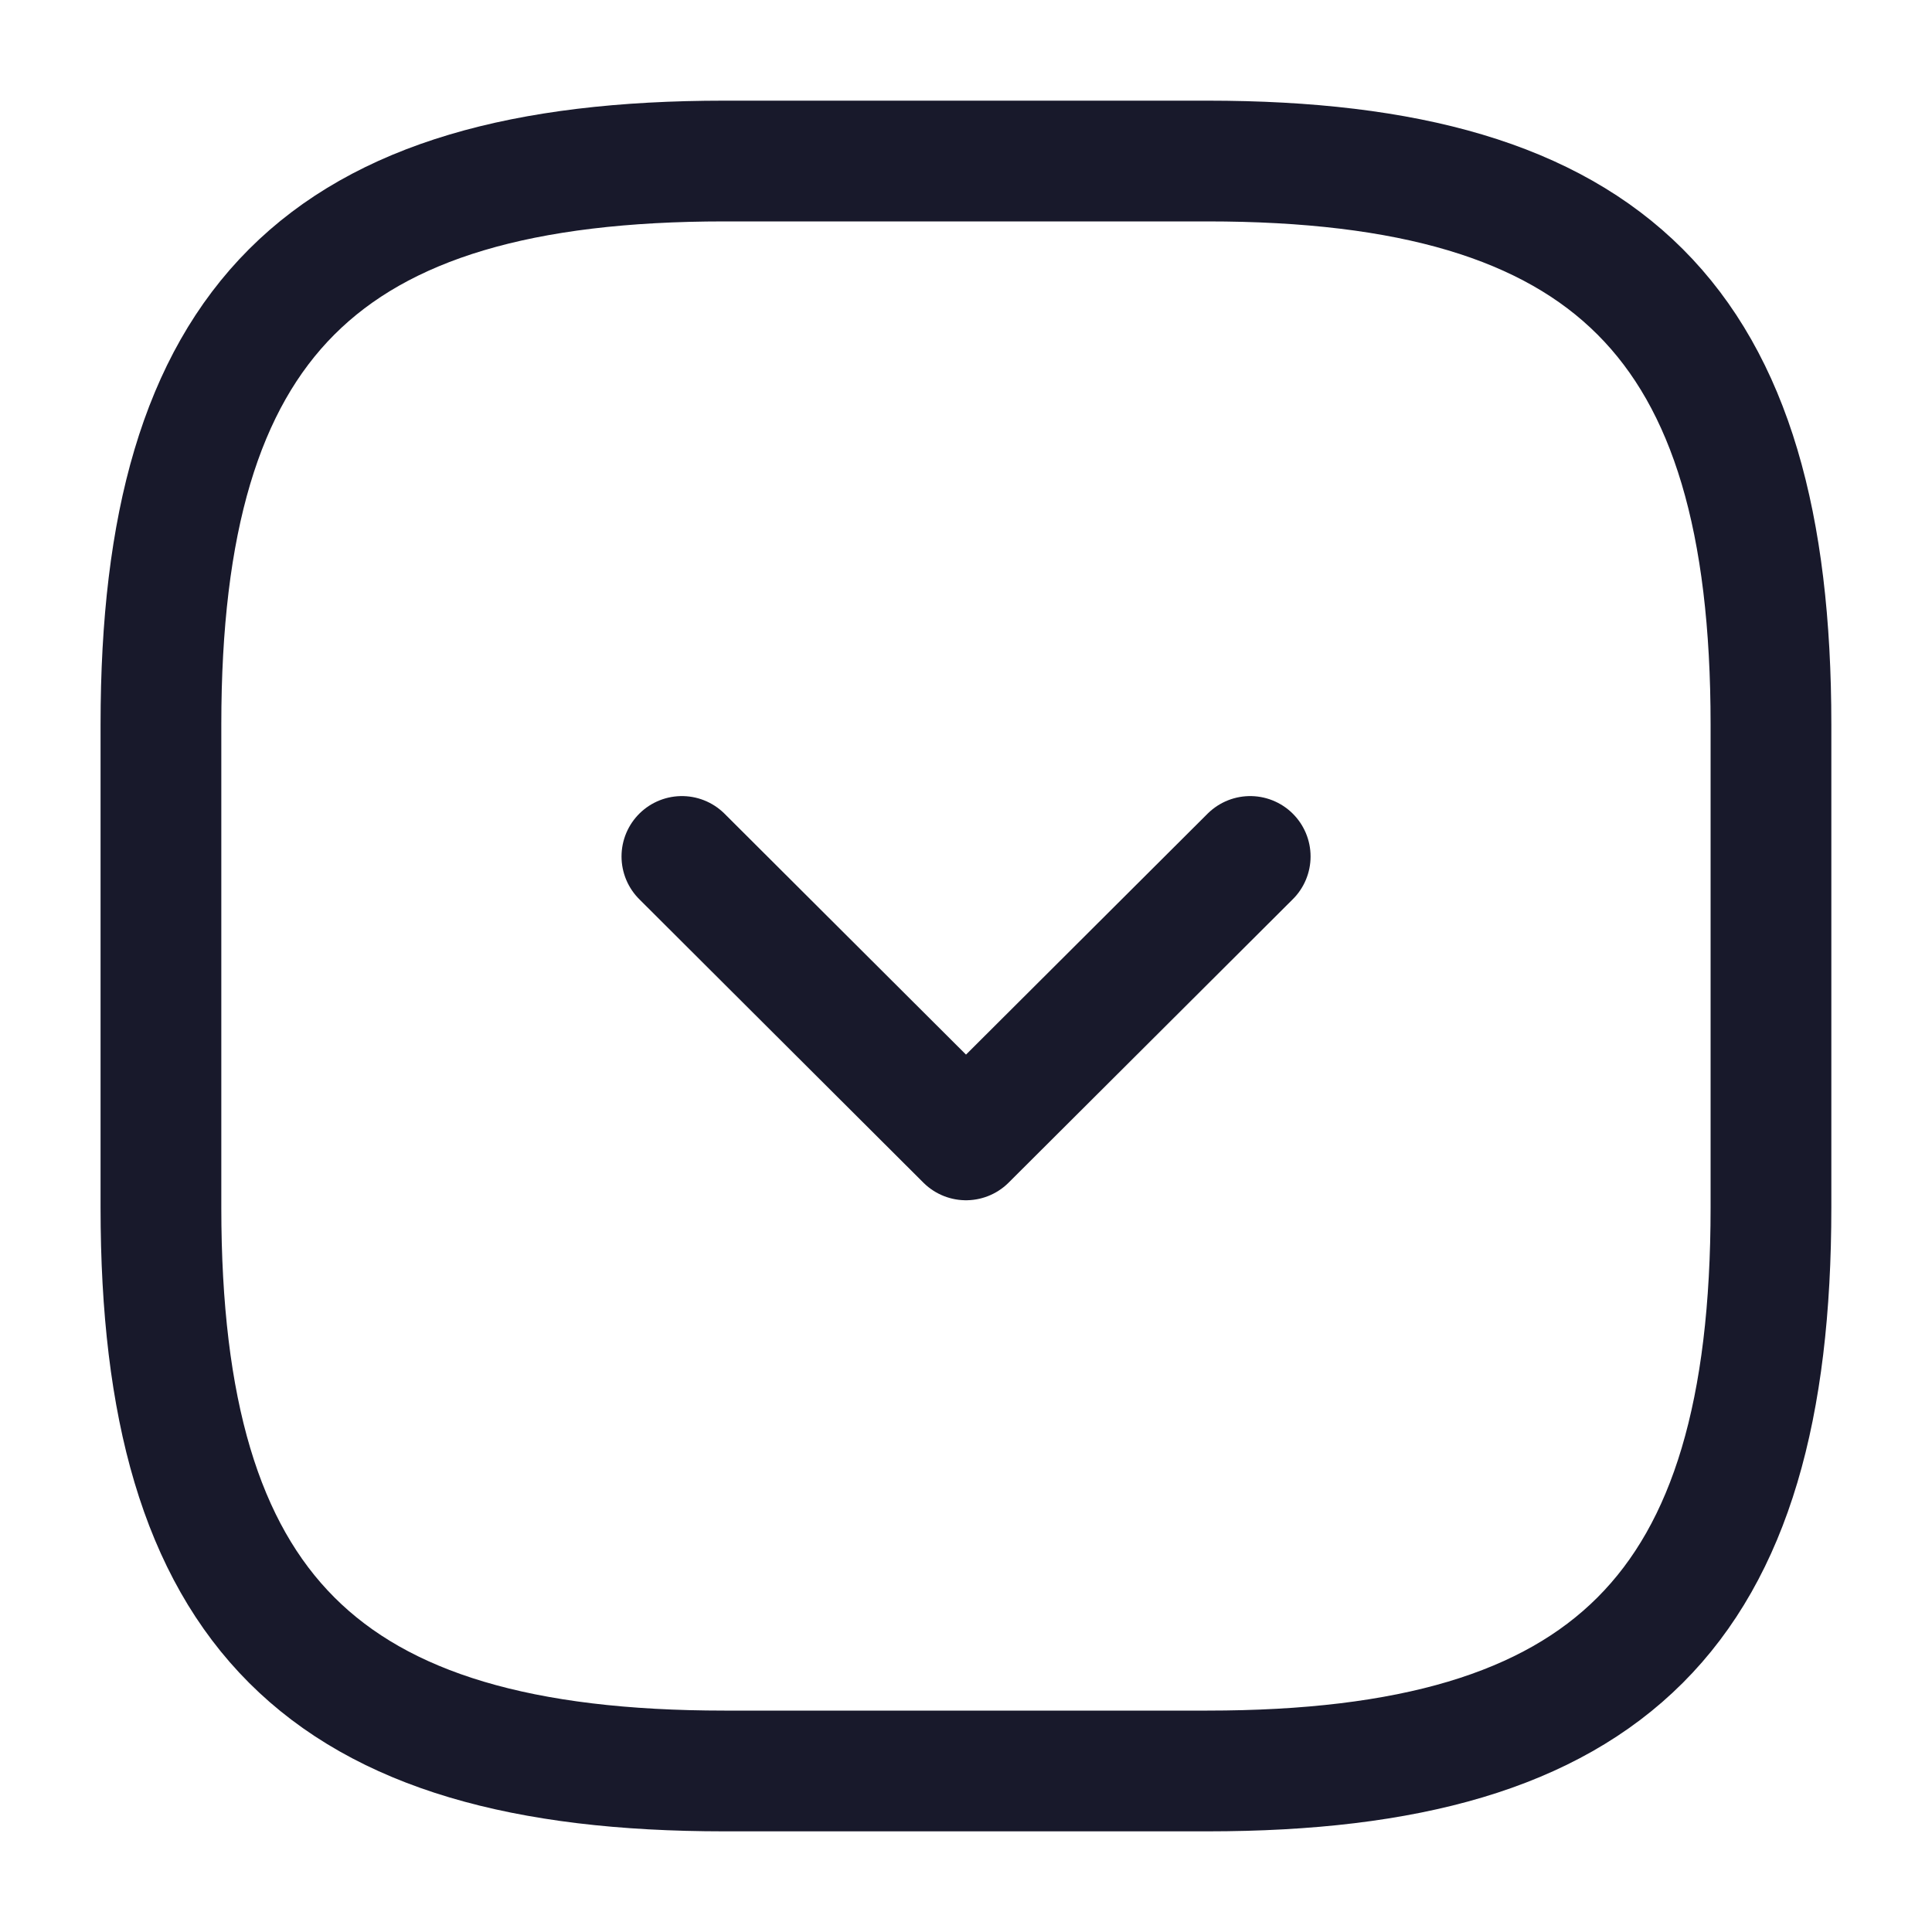
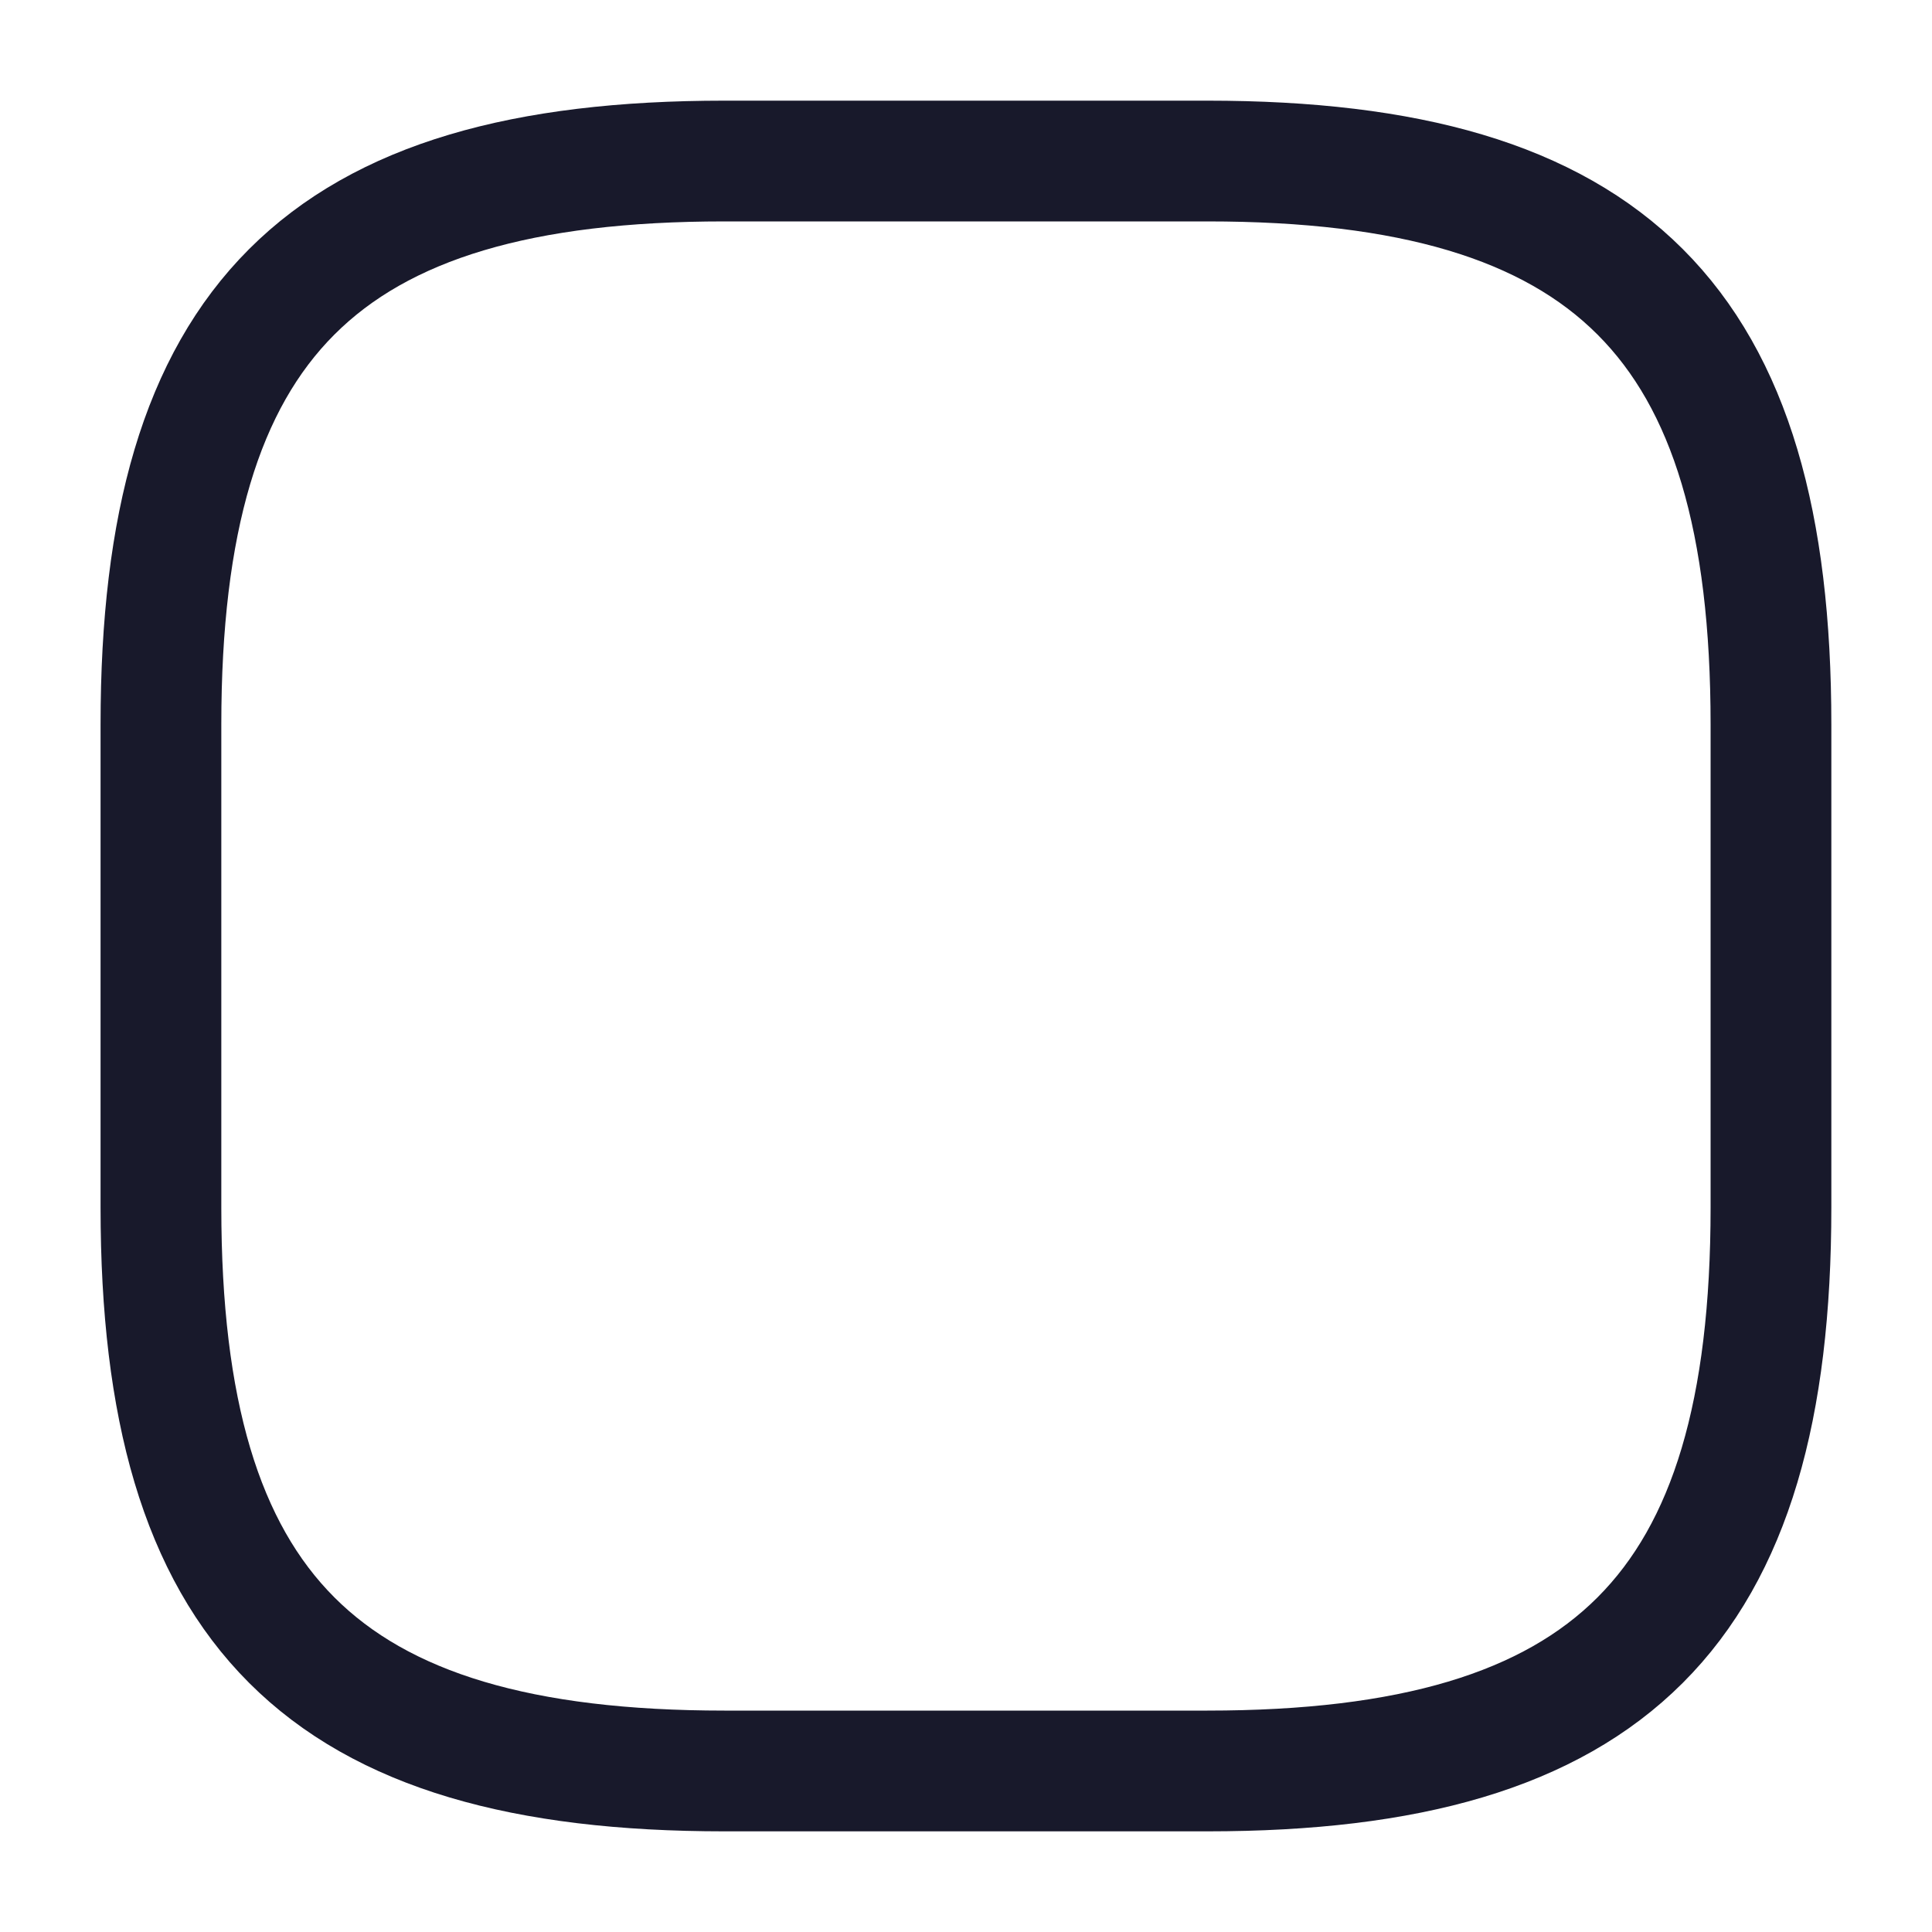
<svg xmlns="http://www.w3.org/2000/svg" width="20" height="20" viewBox="0 0 20 20" fill="none">
  <path d="M7.499 18.333H12.499C16.666 18.333 18.333 16.666 18.333 12.5V7.5C18.333 3.333 16.666 1.667 12.499 1.667H7.499C3.333 1.667 1.666 3.333 1.666 7.5V12.5C1.666 16.666 3.333 18.333 7.499 18.333Z" stroke="#18192B" stroke-width="1.25" stroke-linecap="round" stroke-linejoin="round" />
-   <path d="M7.059 8.866L10 11.8L12.942 8.866" stroke="#18192B" stroke-width="1.25" stroke-linecap="round" stroke-linejoin="round" />
</svg>